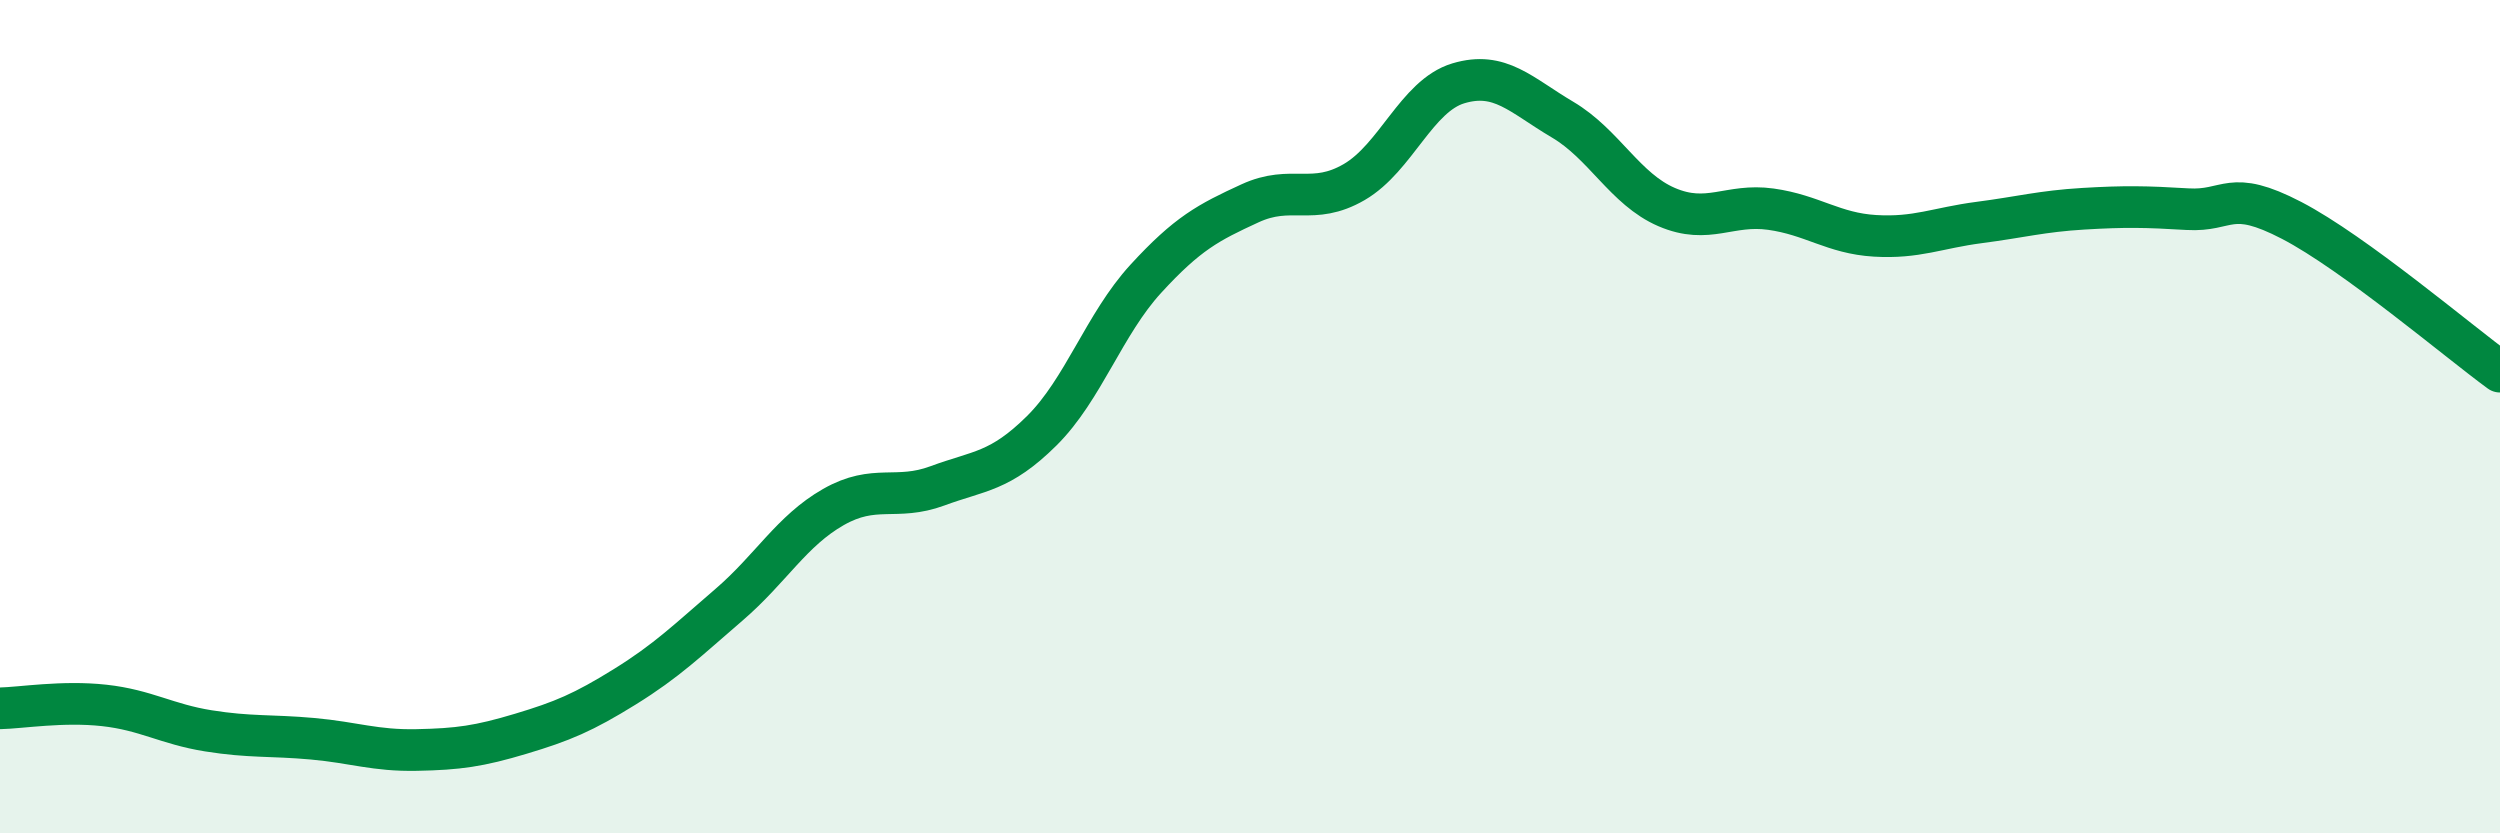
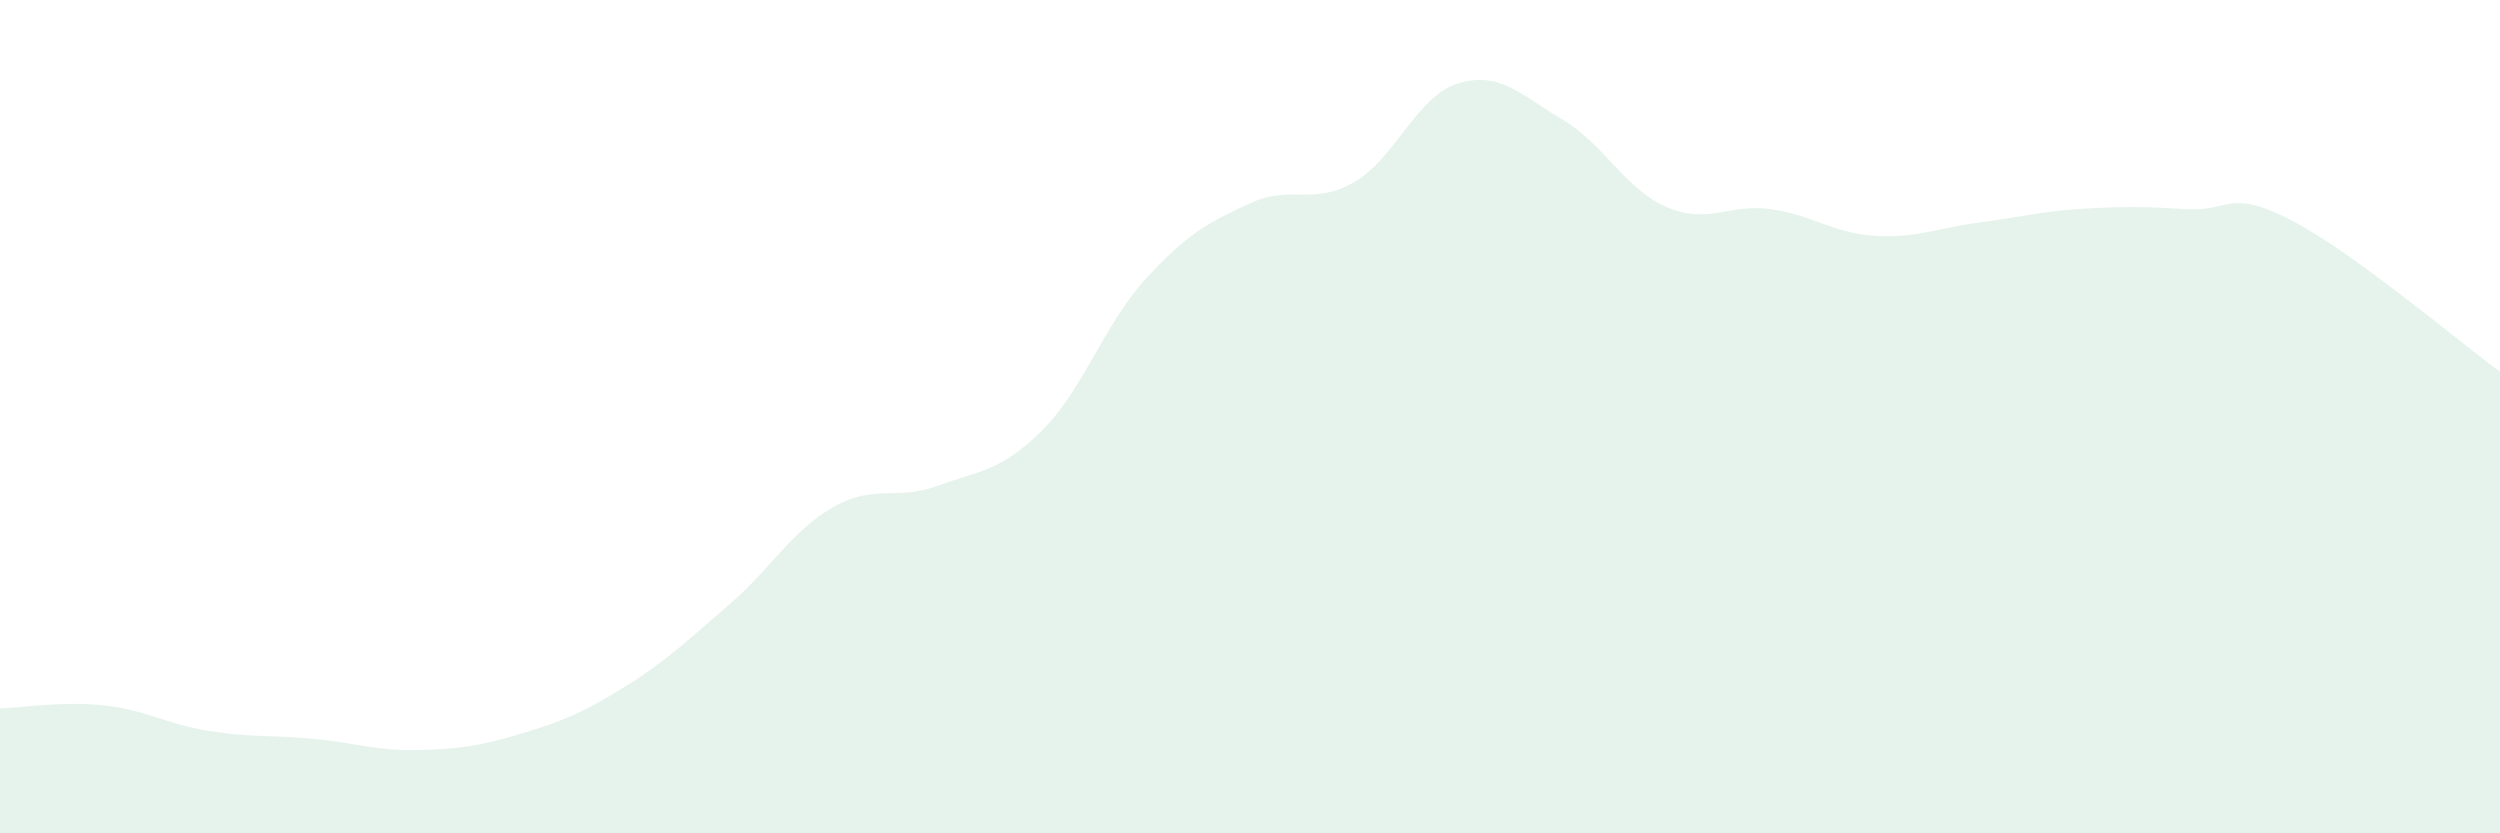
<svg xmlns="http://www.w3.org/2000/svg" width="60" height="20" viewBox="0 0 60 20">
  <path d="M 0,17 C 0.5,16.99 1.5,16.82 2.5,16.93 C 3.5,17.04 4,17.38 5,17.54 C 6,17.7 6.5,17.64 7.5,17.73 C 8.5,17.82 9,18.02 10,18 C 11,17.98 11.5,17.91 12.5,17.61 C 13.5,17.31 14,17.1 15,16.48 C 16,15.86 16.5,15.37 17.5,14.51 C 18.5,13.65 19,12.74 20,12.17 C 21,11.6 21.5,12.03 22.5,11.66 C 23.5,11.29 24,11.33 25,10.34 C 26,9.35 26.5,7.78 27.5,6.69 C 28.5,5.6 29,5.34 30,4.88 C 31,4.42 31.5,4.95 32.5,4.37 C 33.5,3.79 34,2.3 35,2 C 36,1.7 36.5,2.28 37.5,2.87 C 38.5,3.46 39,4.54 40,4.97 C 41,5.4 41.5,4.88 42.5,5.02 C 43.5,5.16 44,5.6 45,5.66 C 46,5.72 46.5,5.47 47.5,5.34 C 48.5,5.21 49,5.07 50,5.01 C 51,4.95 51.5,4.96 52.5,5.02 C 53.5,5.08 53.5,4.51 55,5.29 C 56.5,6.07 59,8.19 60,8.92L60 20L0 20Z" fill="#008740" opacity="0.1" stroke-linecap="round" stroke-linejoin="round" />
-   <path d="M 0,17 C 0.5,16.99 1.5,16.82 2.5,16.93 C 3.5,17.04 4,17.38 5,17.54 C 6,17.7 6.5,17.64 7.5,17.73 C 8.5,17.82 9,18.02 10,18 C 11,17.98 11.5,17.91 12.5,17.61 C 13.5,17.31 14,17.1 15,16.48 C 16,15.86 16.5,15.37 17.5,14.51 C 18.5,13.65 19,12.74 20,12.17 C 21,11.6 21.5,12.03 22.5,11.66 C 23.5,11.29 24,11.33 25,10.34 C 26,9.35 26.5,7.78 27.5,6.69 C 28.5,5.6 29,5.34 30,4.88 C 31,4.42 31.5,4.95 32.5,4.37 C 33.5,3.79 34,2.3 35,2 C 36,1.7 36.5,2.28 37.5,2.87 C 38.5,3.46 39,4.54 40,4.97 C 41,5.4 41.5,4.88 42.5,5.02 C 43.5,5.16 44,5.6 45,5.66 C 46,5.72 46.5,5.47 47.5,5.34 C 48.5,5.21 49,5.07 50,5.01 C 51,4.95 51.5,4.96 52.5,5.02 C 53.5,5.08 53.5,4.51 55,5.29 C 56.5,6.07 59,8.19 60,8.92" stroke="#008740" stroke-width="1" fill="none" stroke-linecap="round" stroke-linejoin="round" />
</svg>